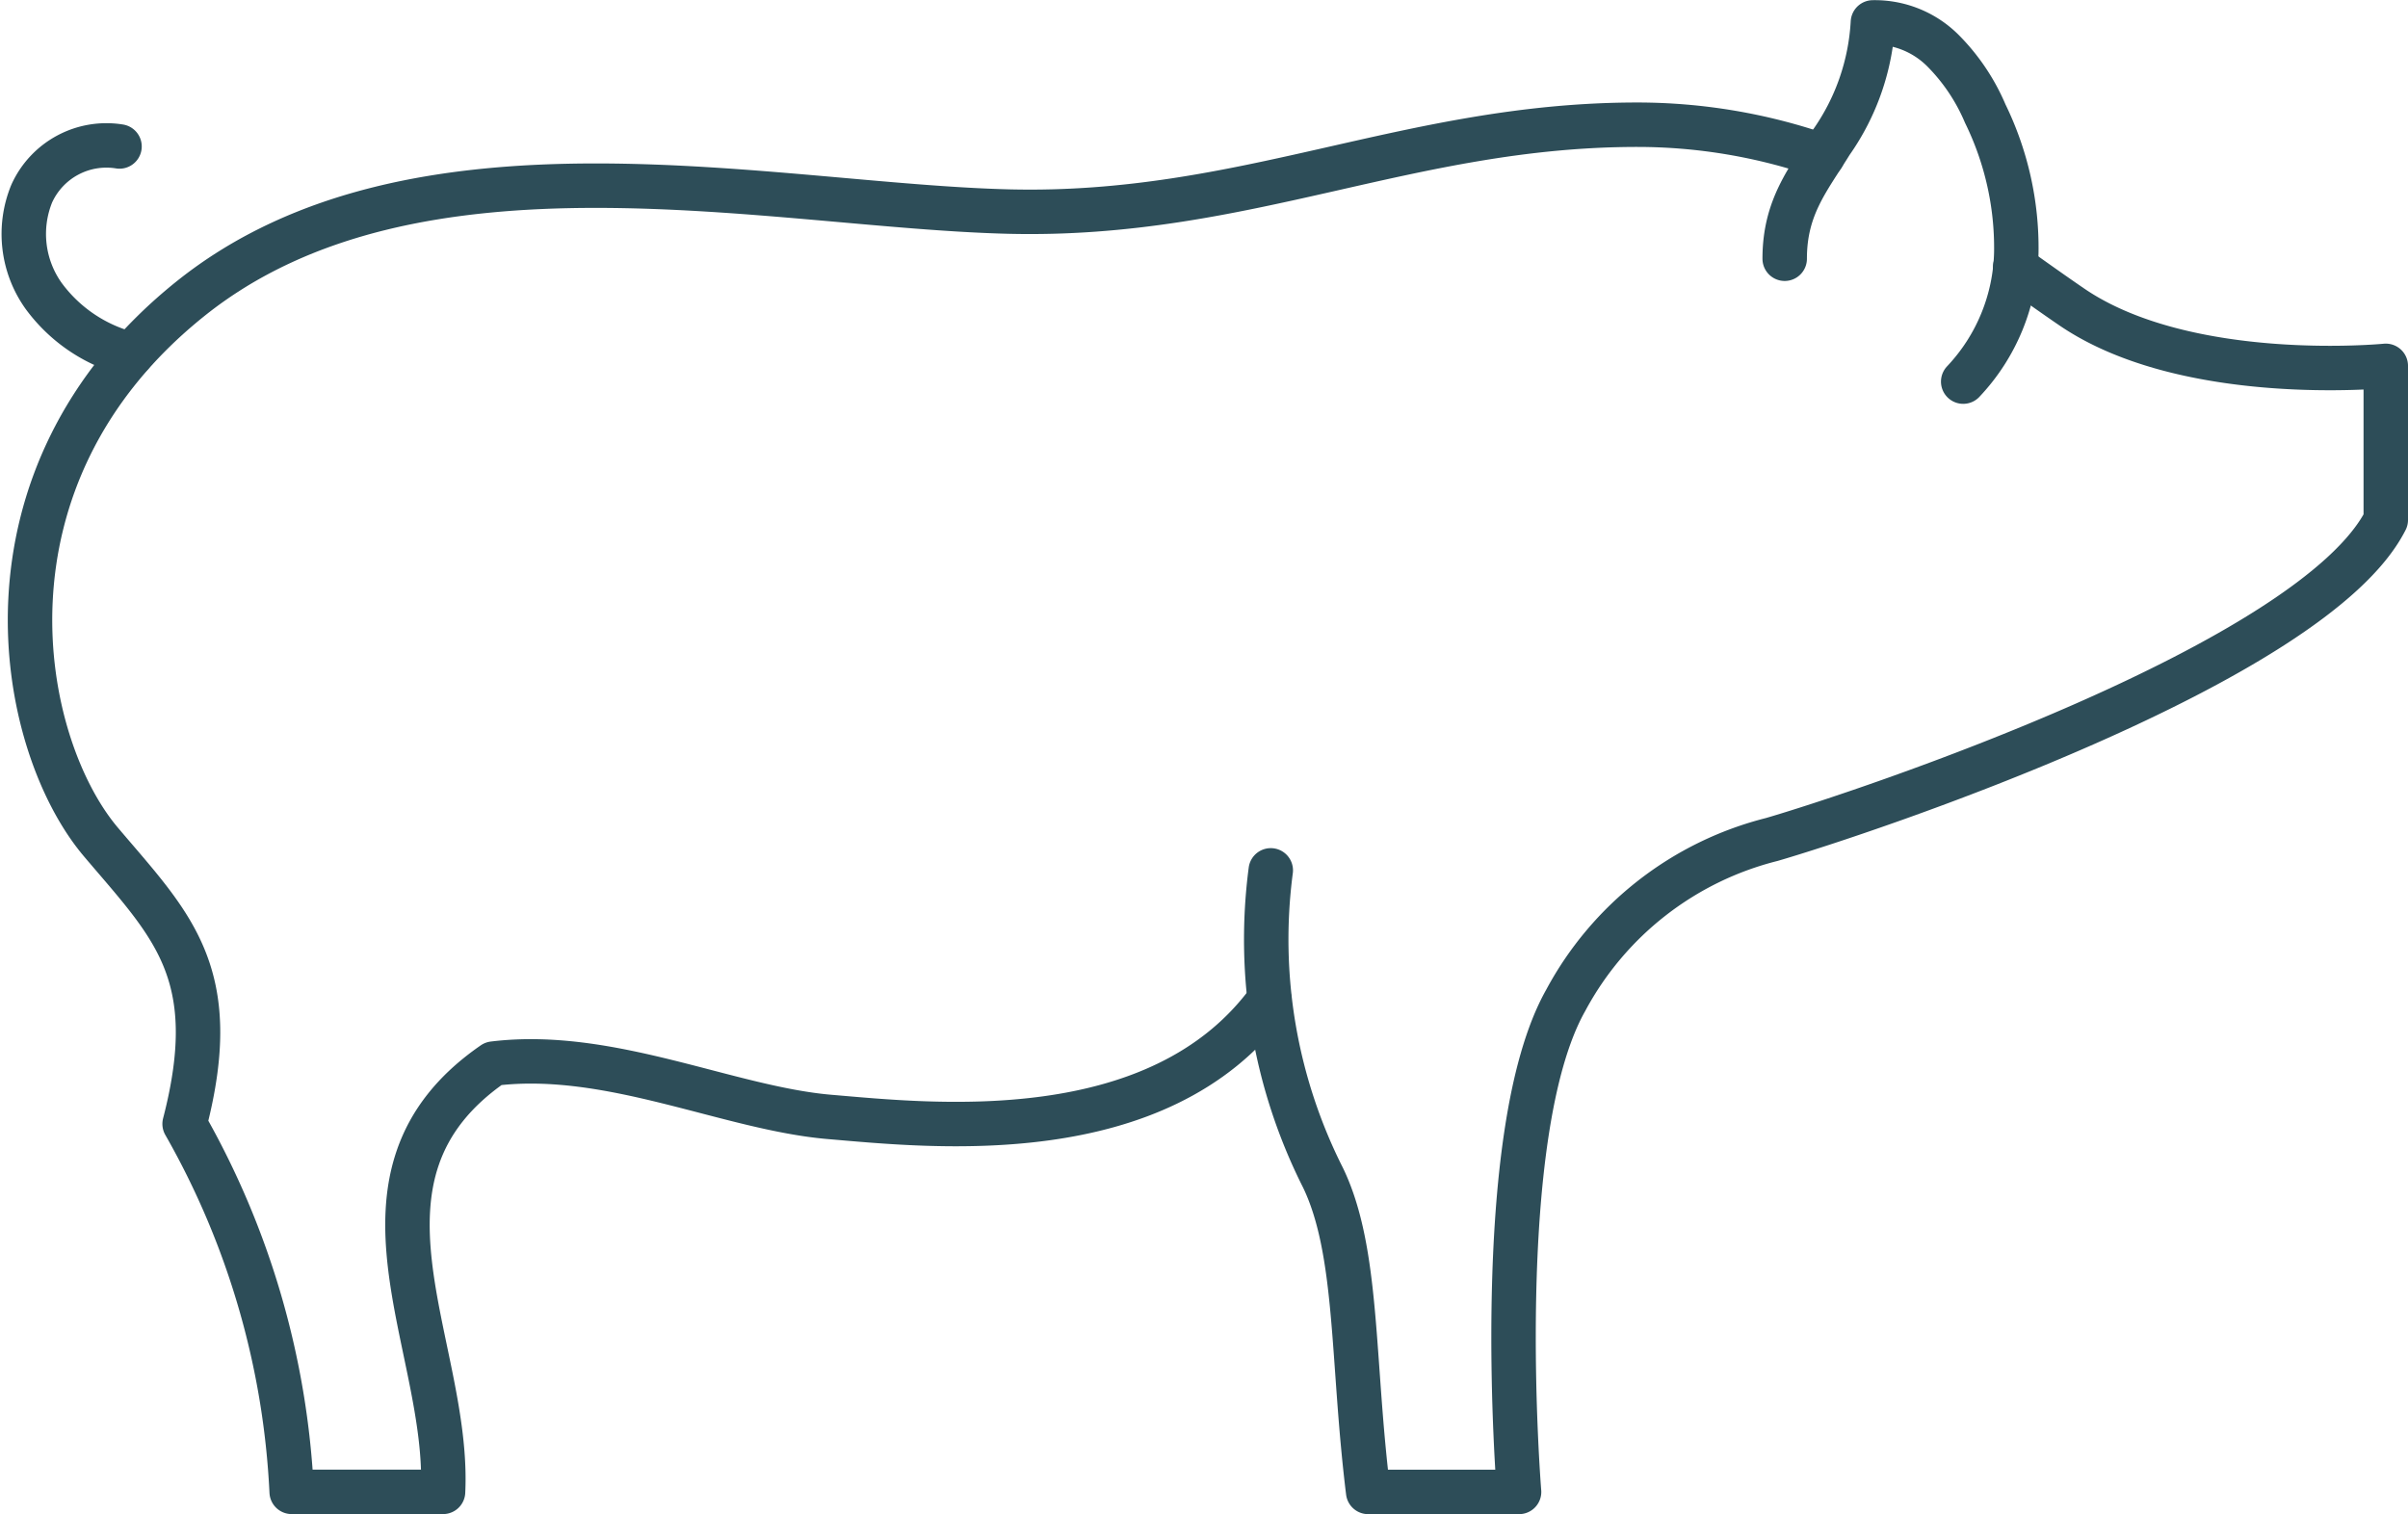
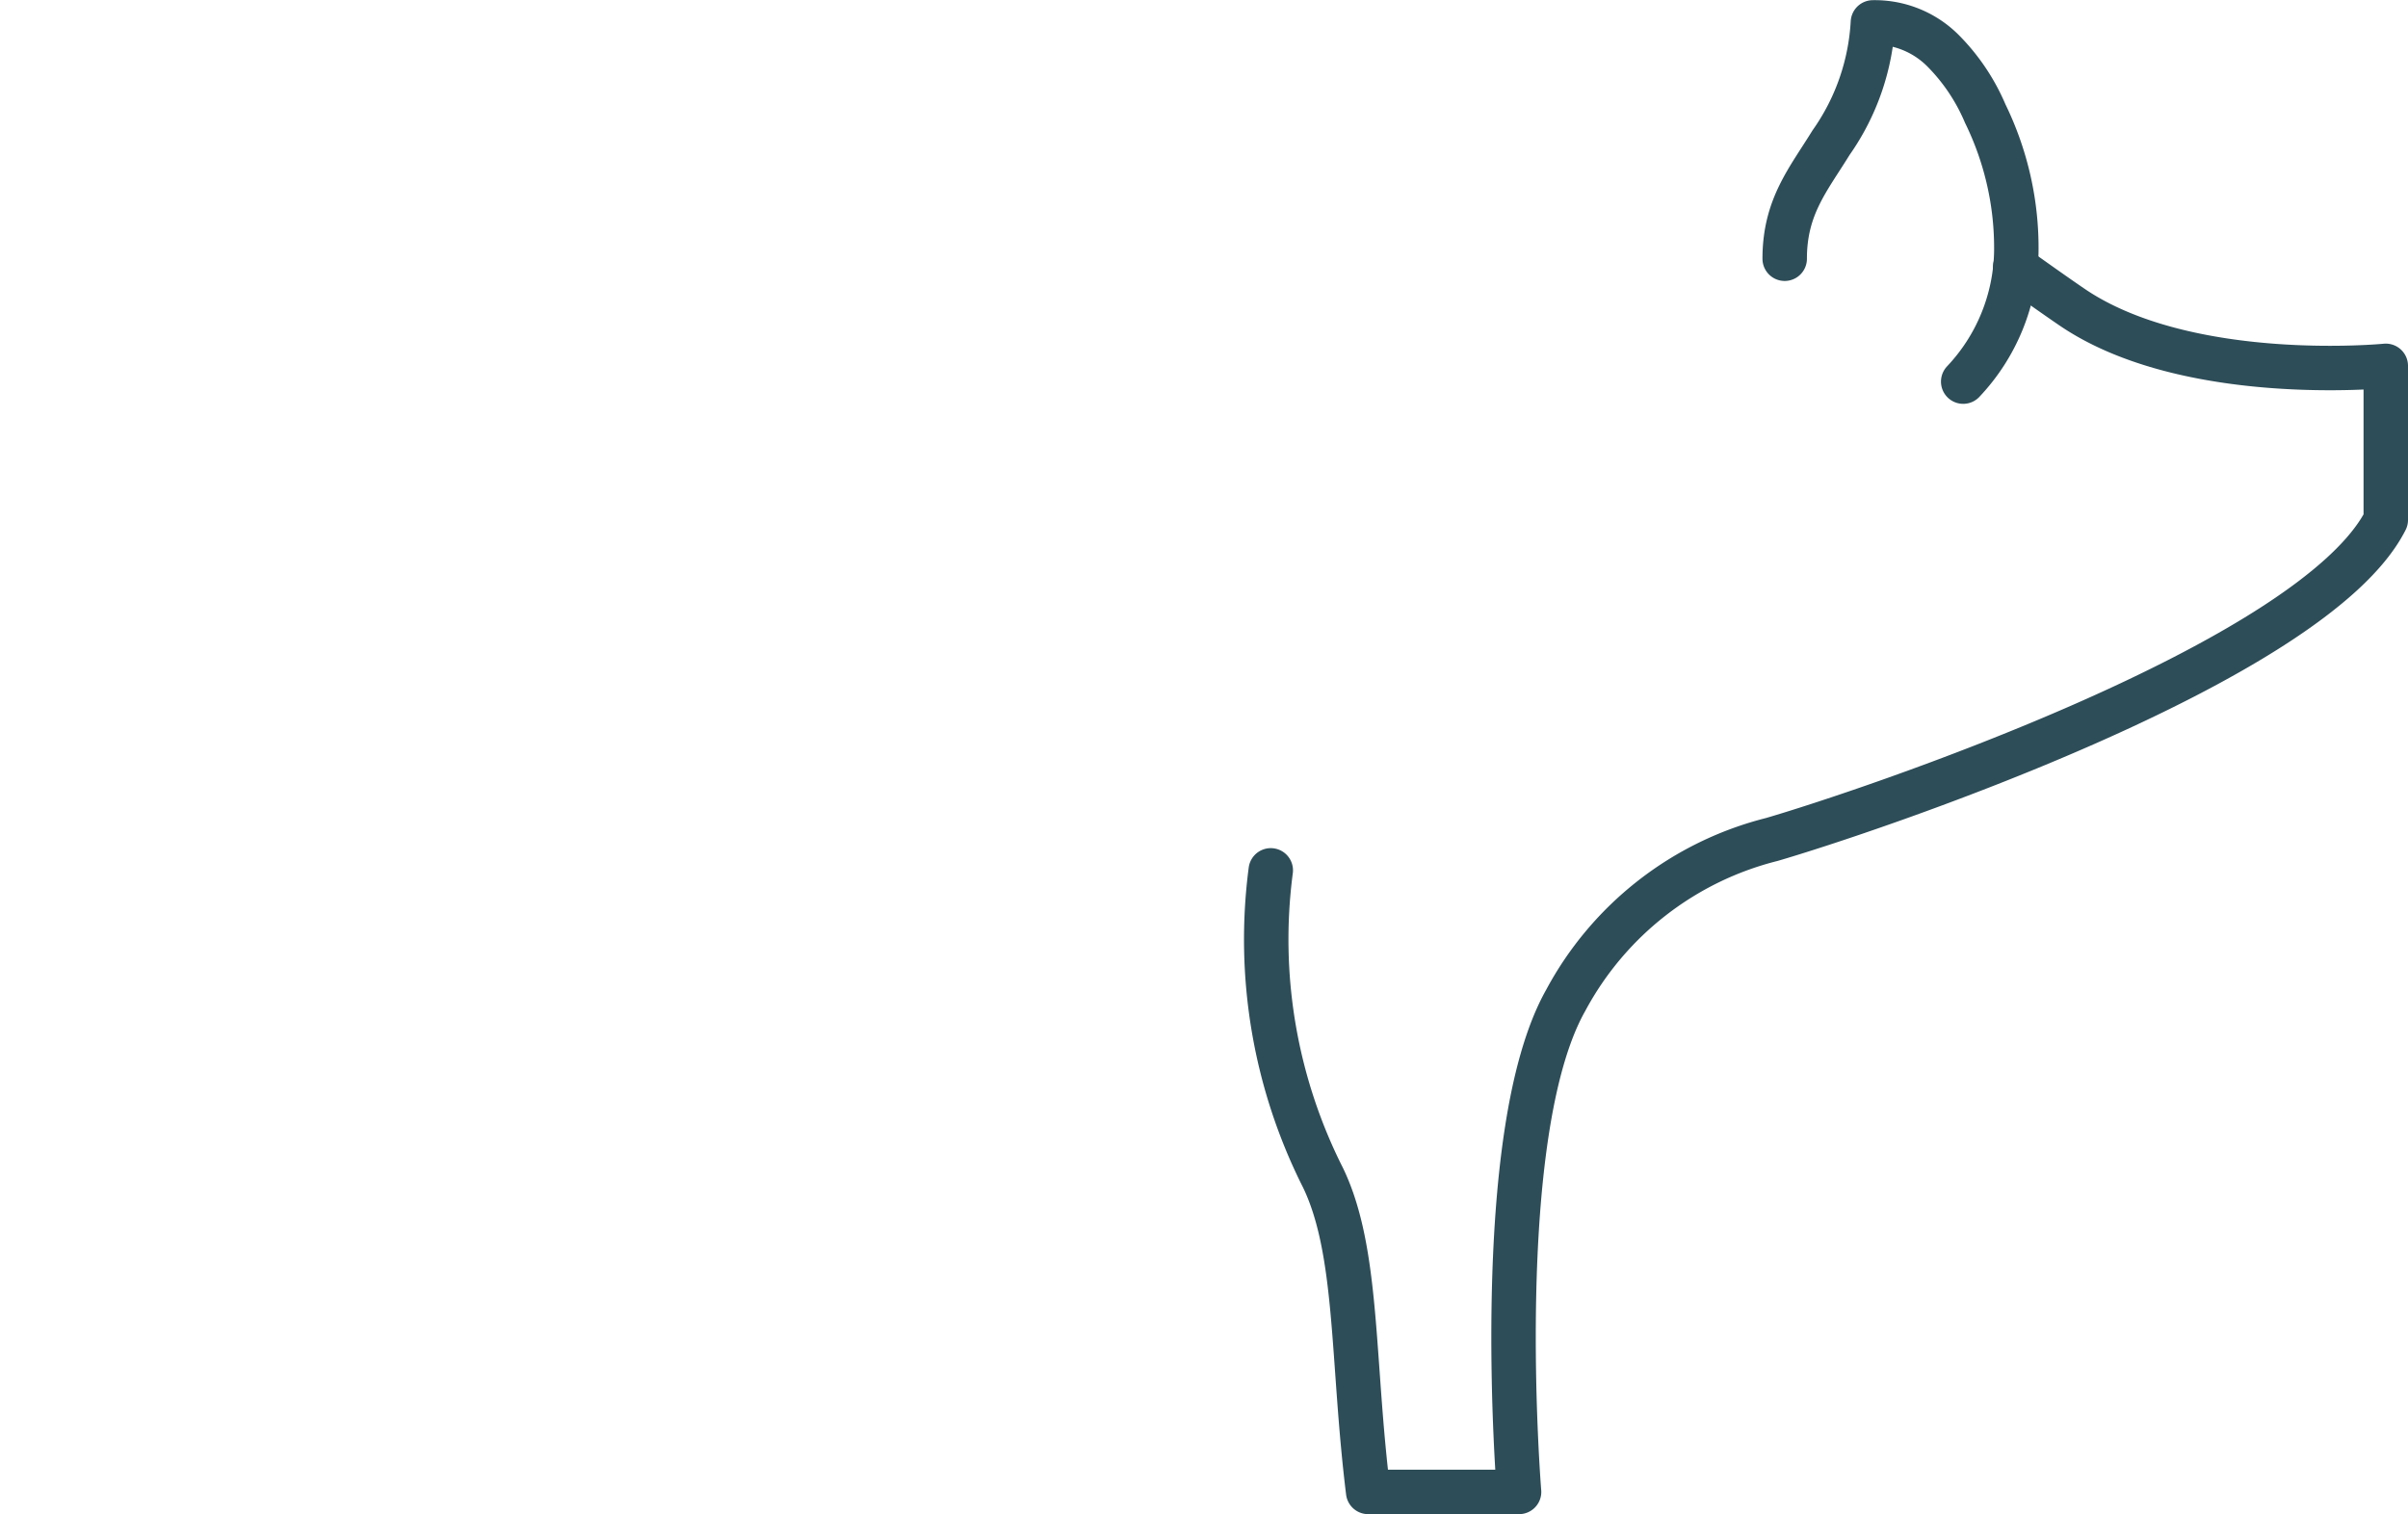
<svg xmlns="http://www.w3.org/2000/svg" width="81.26" height="51.102" viewBox="0 0 81.26 51.102">
  <g id="angebot-icons-02" transform="translate(0.795 0.751)">
-     <path id="Pfad_52" data-name="Pfad 52" d="M111.591,143.97a18.969,18.969,0,0,0-6.25-1.06c-7.721,0-13.243,3.121-21.191,2.932s-20.055-3.121-27.624,2.932S50.679,163.8,53.5,167.126c2.364,2.792,4.143,4.4,2.818,9.506a27.735,27.735,0,0,1,3.613,12.418h5.108c.239-4.968-3.785-10.668,1.7-14.453,3.924-.484,7.946,1.513,11.352,1.8s11.109,1.158,14.834-3.958" transform="translate(-50.883 -139.452)" fill="none" stroke="#2d4d58" stroke-linecap="round" stroke-linejoin="round" stroke-width="1.5" />
    <path id="Pfad_53" data-name="Pfad 53" d="M260.575,187.38a17.845,17.845,0,0,0,1.762,10.371c1.2,2.485.975,6.164,1.525,10.606h5.092s-.983-12.059,1.574-16.589a10.912,10.912,0,0,1,6.957-5.431c3.075-.895,18.273-5.949,20.717-10.784v-5.2s-6.716.662-10.595-1.987c-.562-.383-1.341-.937-1.911-1.343" transform="translate(-218.487 -158.757)" fill="none" stroke="#2d4d58" stroke-linecap="round" stroke-linejoin="round" stroke-width="1.5" />
    <path id="Pfad_54" data-name="Pfad 54" d="M348.21,133.538c0-1.756.8-2.675,1.562-3.914a7.783,7.783,0,0,0,1.415-4.062,3.252,3.252,0,0,1,2.348.937,6.733,6.733,0,0,1,1.443,2.142,10.312,10.312,0,0,1,1.048,4.673,6.545,6.545,0,0,1-1.792,4.371" transform="translate(-288.779 -125.557)" fill="none" stroke="#2d4d58" stroke-linecap="round" stroke-linejoin="round" stroke-width="1.5" />
-     <path id="Pfad_55" data-name="Pfad 55" d="M53.243,146.388a2.766,2.766,0,0,0-2.962,1.59,3.6,3.6,0,0,0,.4,3.452,5.2,5.2,0,0,0,2.96,1.977" transform="translate(-50.005 -142.196)" fill="none" stroke="#2d4d58" stroke-linecap="round" stroke-linejoin="round" stroke-width="1.5" />
  </g>
</svg>